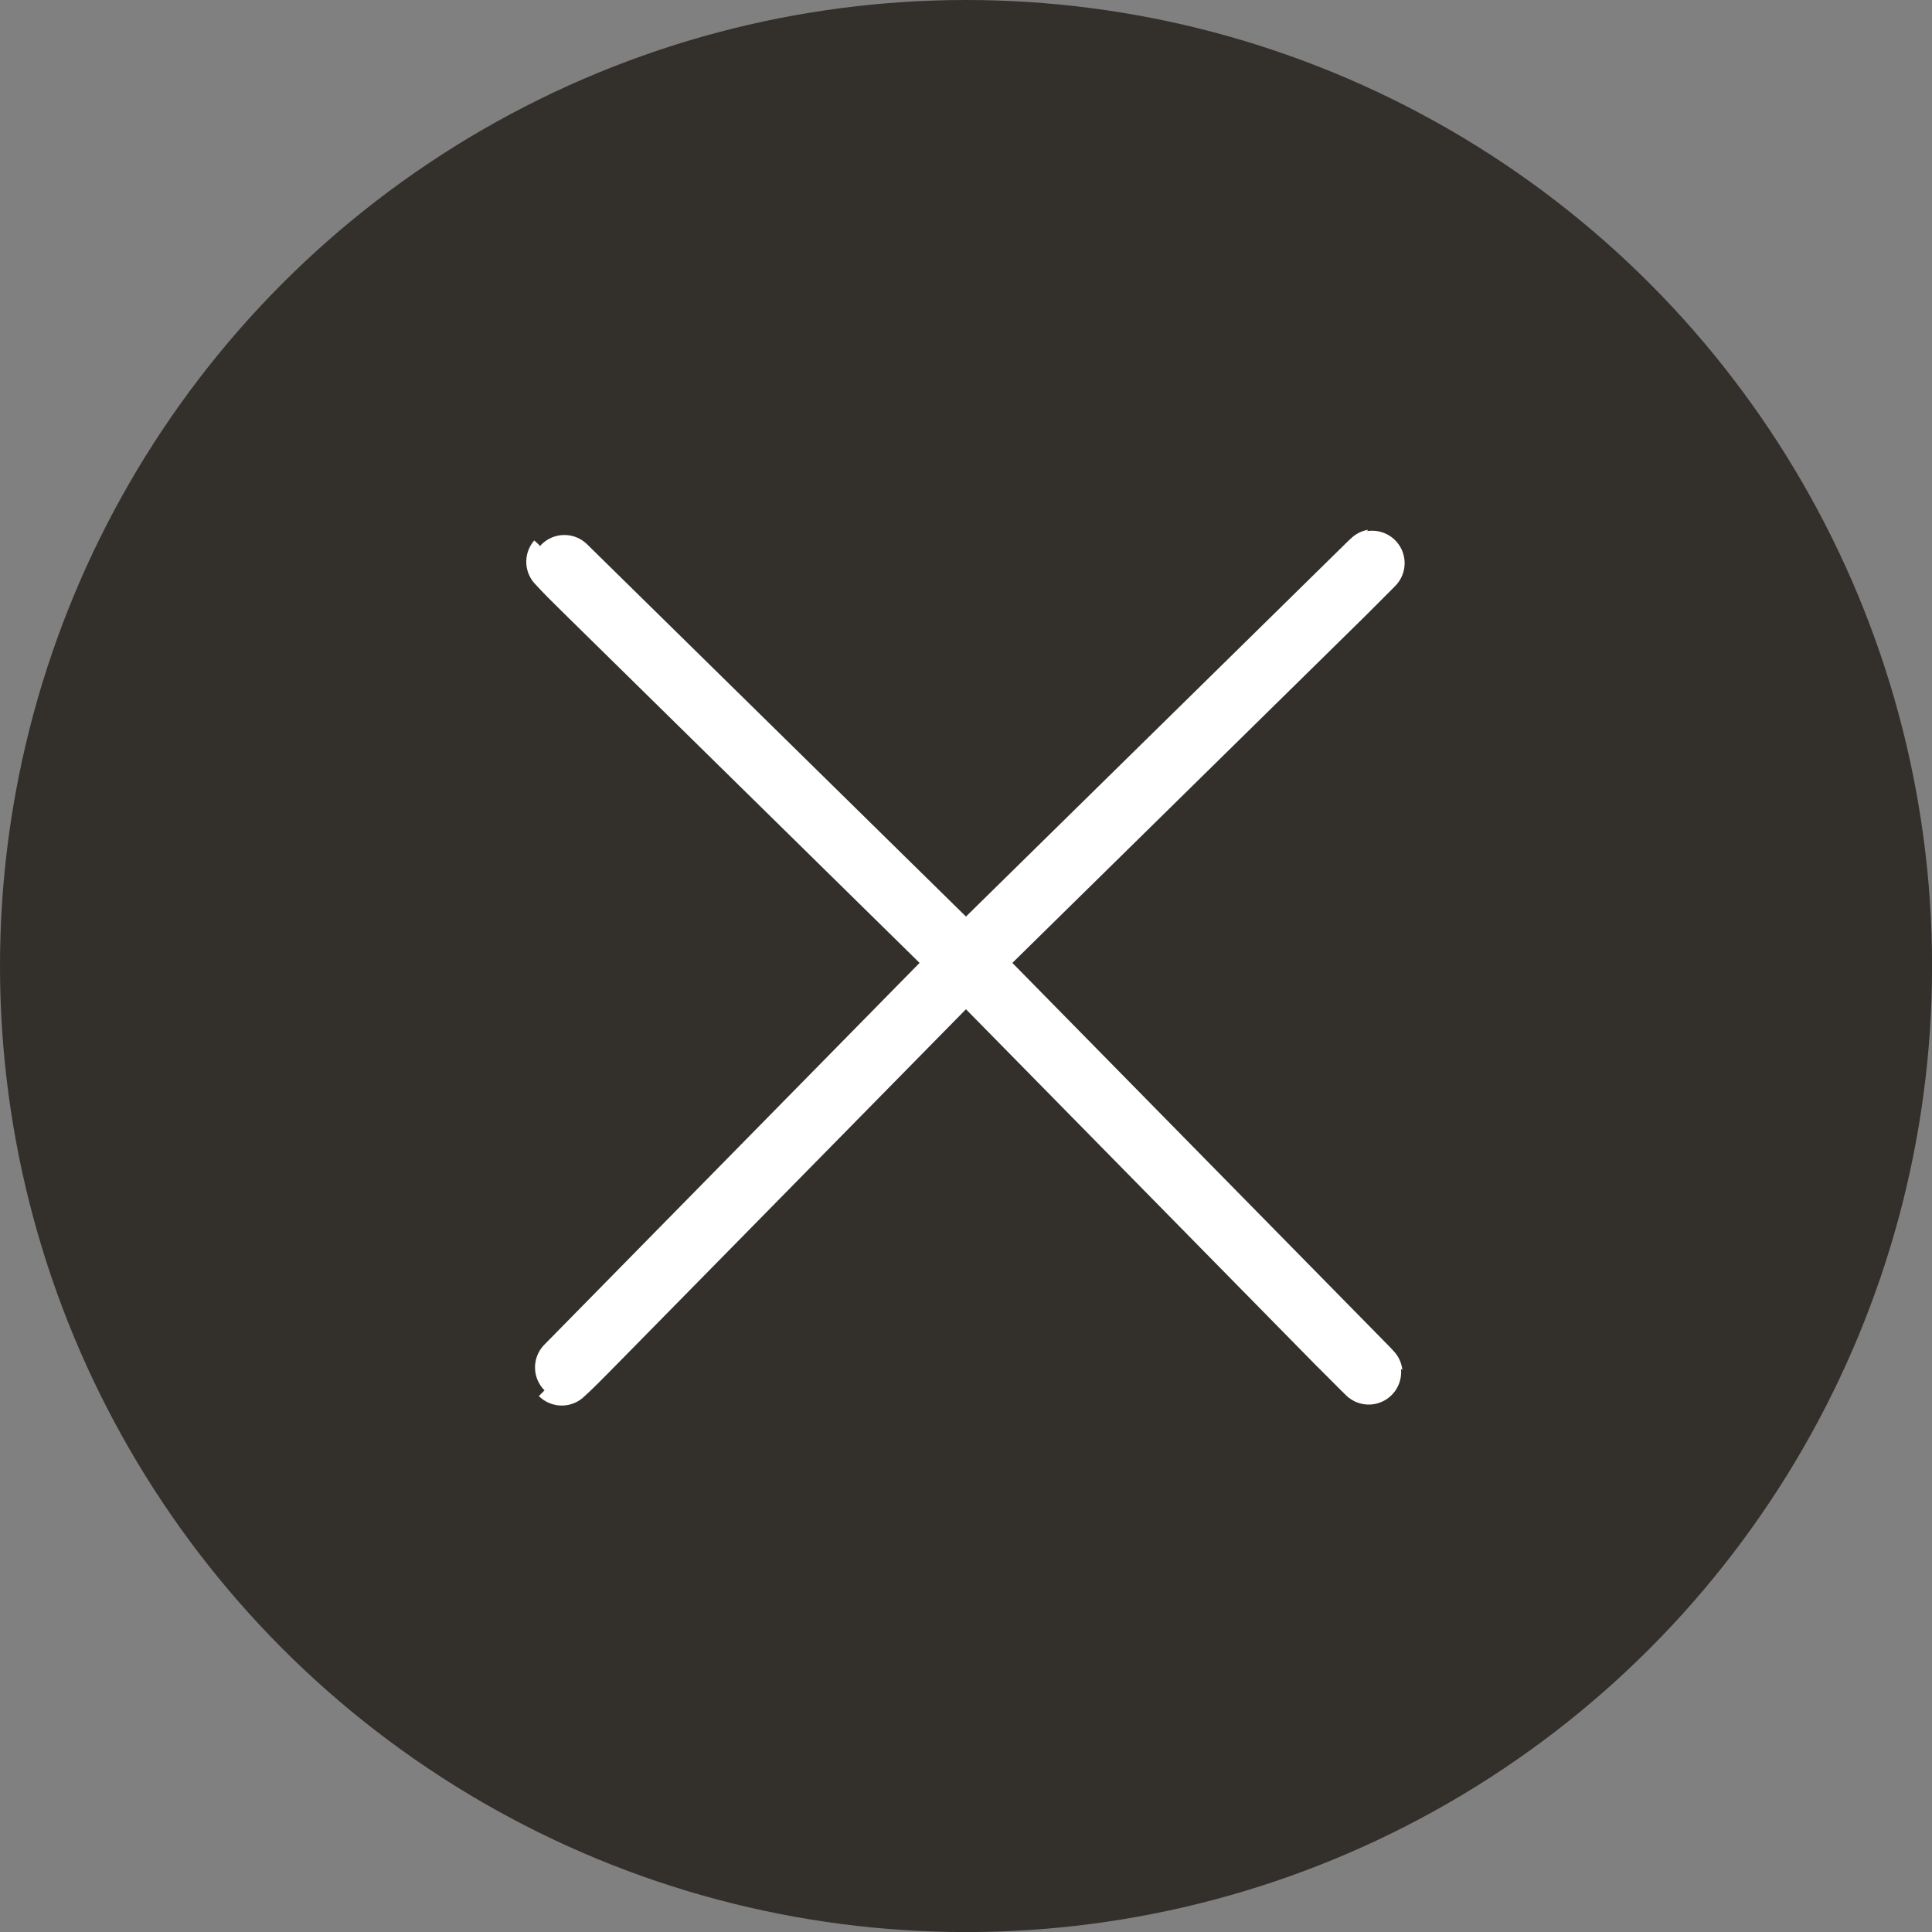
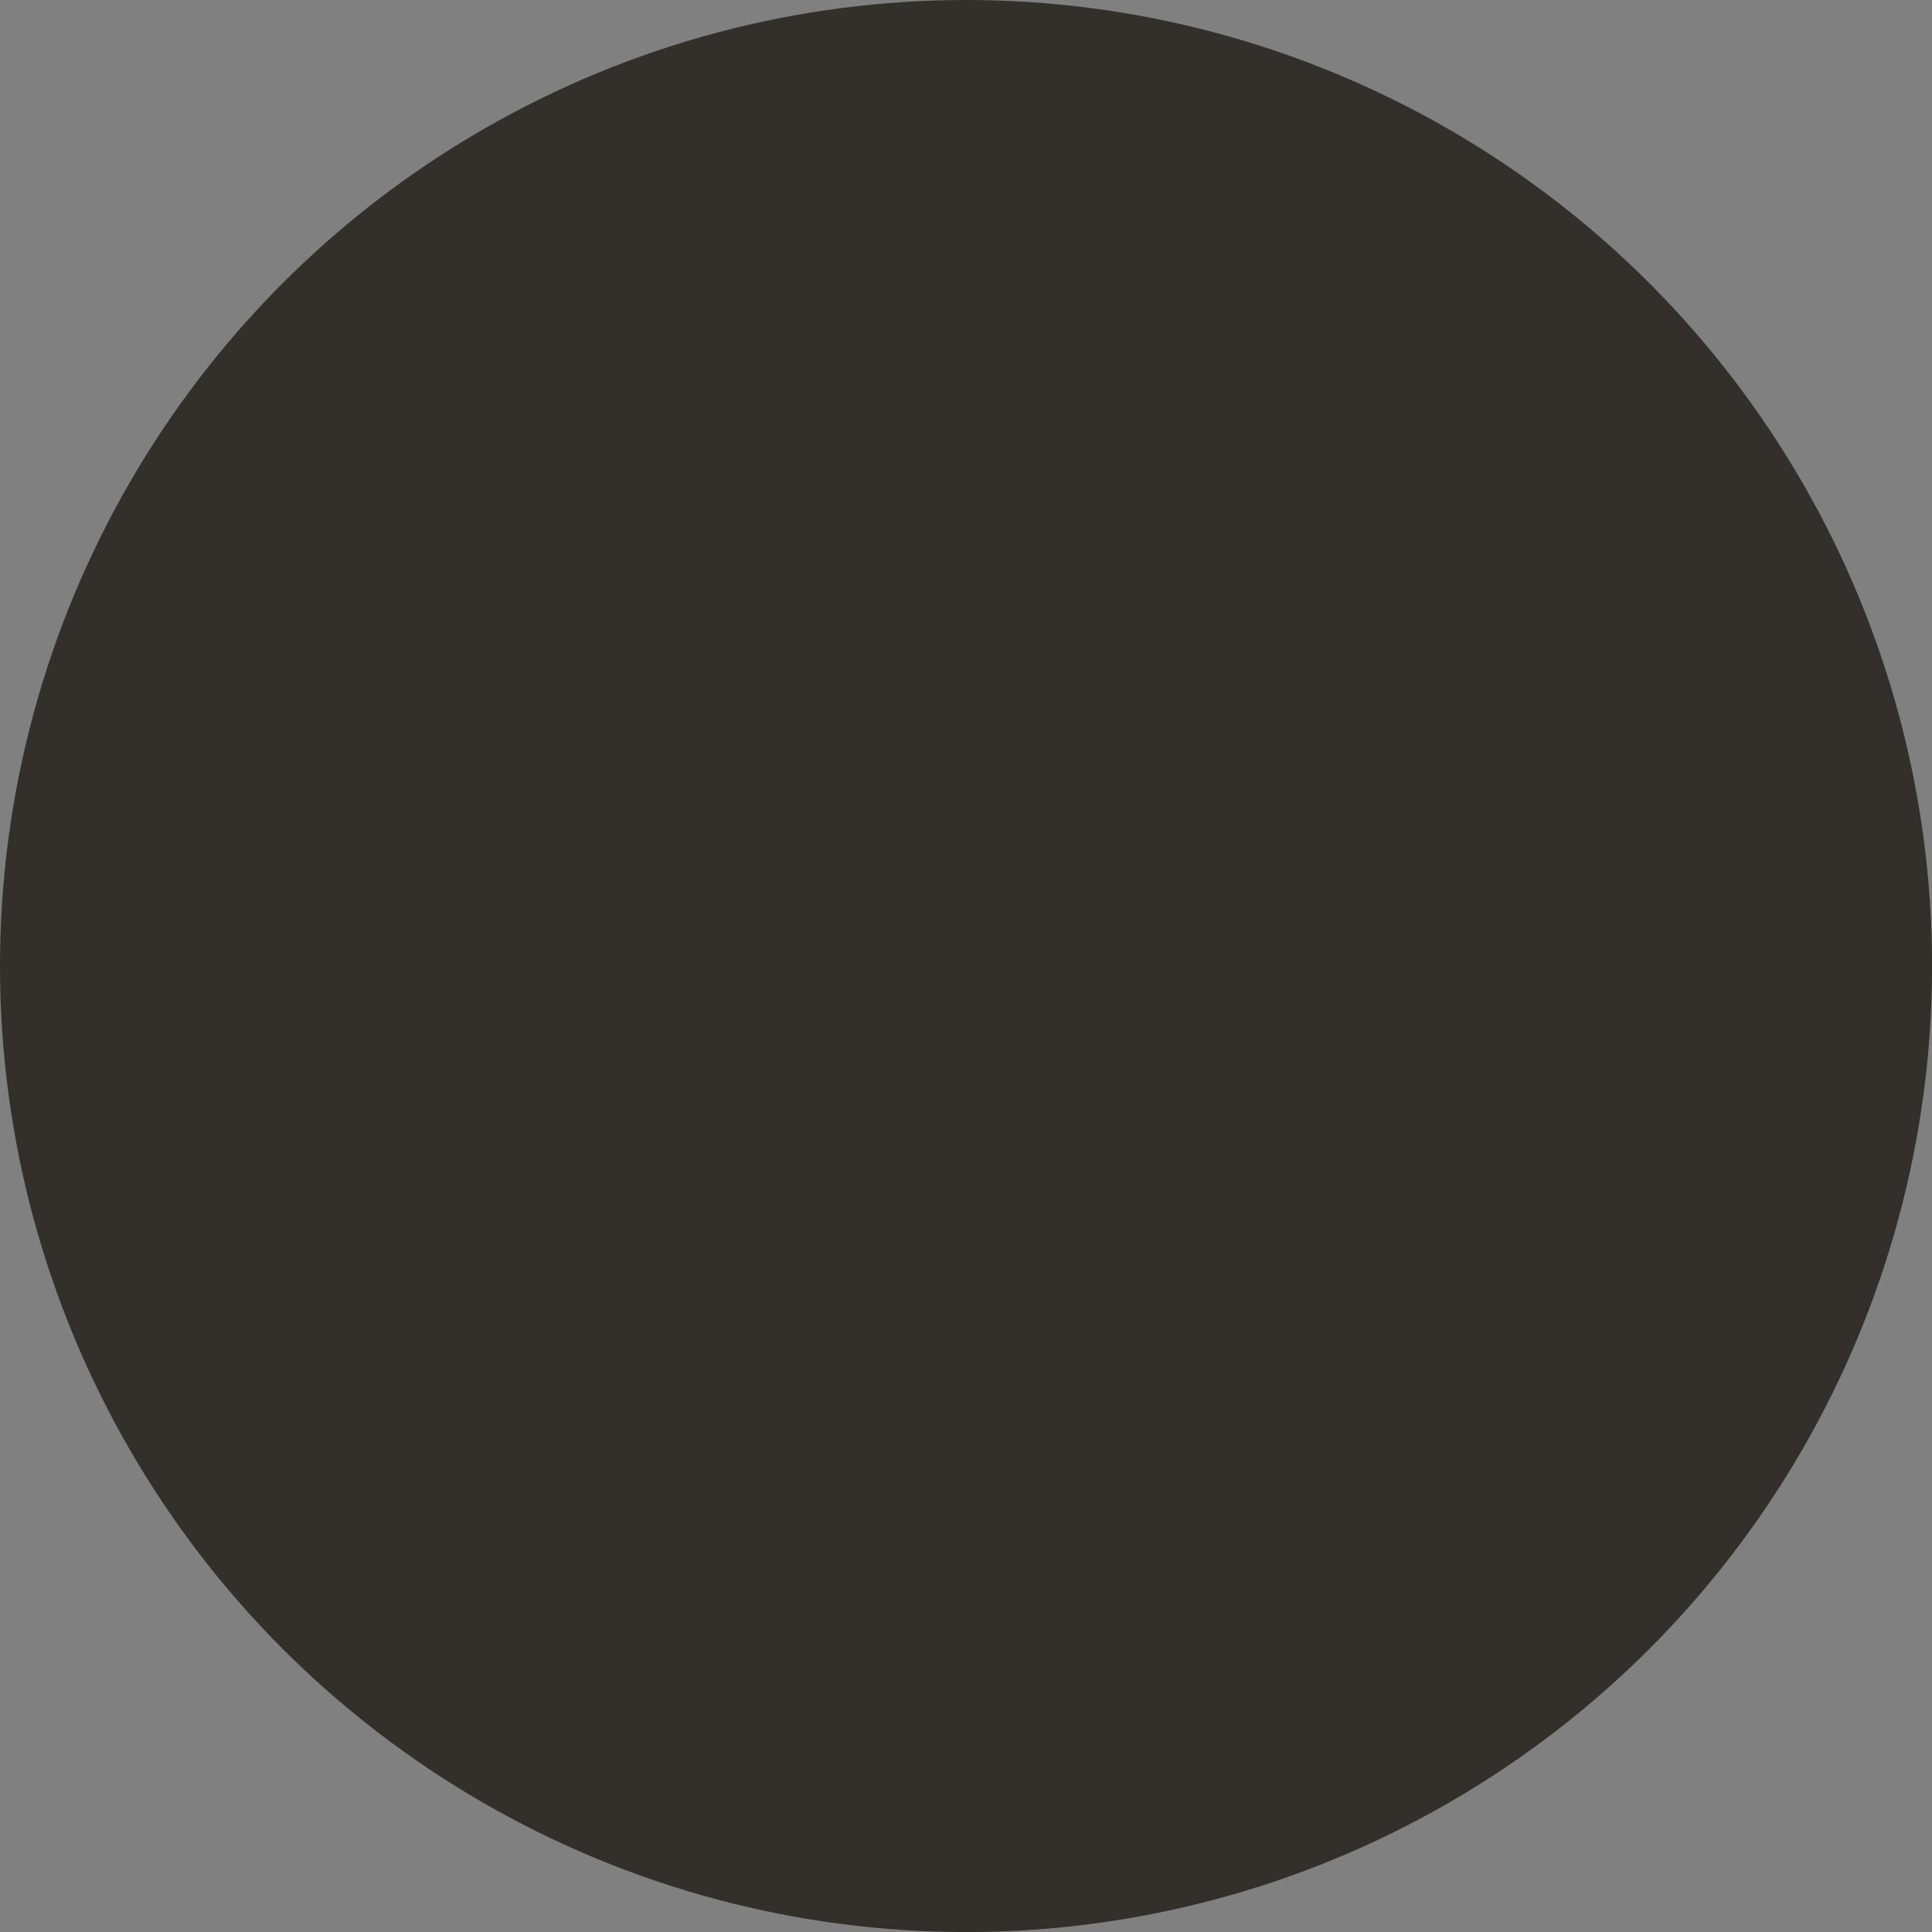
<svg xmlns="http://www.w3.org/2000/svg" width="29.801" height="29.801" viewBox="0 0 29.801 29.801">
  <rect x="0" y="0" width="29.801" height="29.801" fill="#808080" stroke="none" />
  <g id="그룹_20622" data-name="그룹 20622" transform="translate(-0.198 -0.16)">
    <circle id="타원_488" data-name="타원 488" cx="14.901" cy="14.901" r="14.901" transform="translate(0.198 0.16)" fill="#332f2b" />
    <g id="그룹_20447" data-name="그룹 20447" transform="translate(8.812 8.773)">
-       <path id="caret-down-thin" d="M17.576.073,9.148,0h-.6L.123.074c-.165,0-.165,0,0,.005s.432,0,.6,0L8.85.009l8.13.07c.165,0,.432,0,.6,0S17.74.075,17.576.073Z" transform="translate(0.057 0) rotate(45)" fill="none" stroke="#fff" stroke-width="1" />
-       <path id="caret-down-thin-2" data-name="caret-down-thin" d="M17.576.074,9.148,0h-.6L.123.073c-.165,0-.165,0,0,.005s.432,0,.6,0L8.85.009l8.13.07c.165,0,.432,0,.6,0S17.74.075,17.576.074Z" transform="translate(0 12.515) rotate(-45)" fill="none" stroke="#fff" stroke-width="1" />
-     </g>
+       </g>
  </g>
</svg>